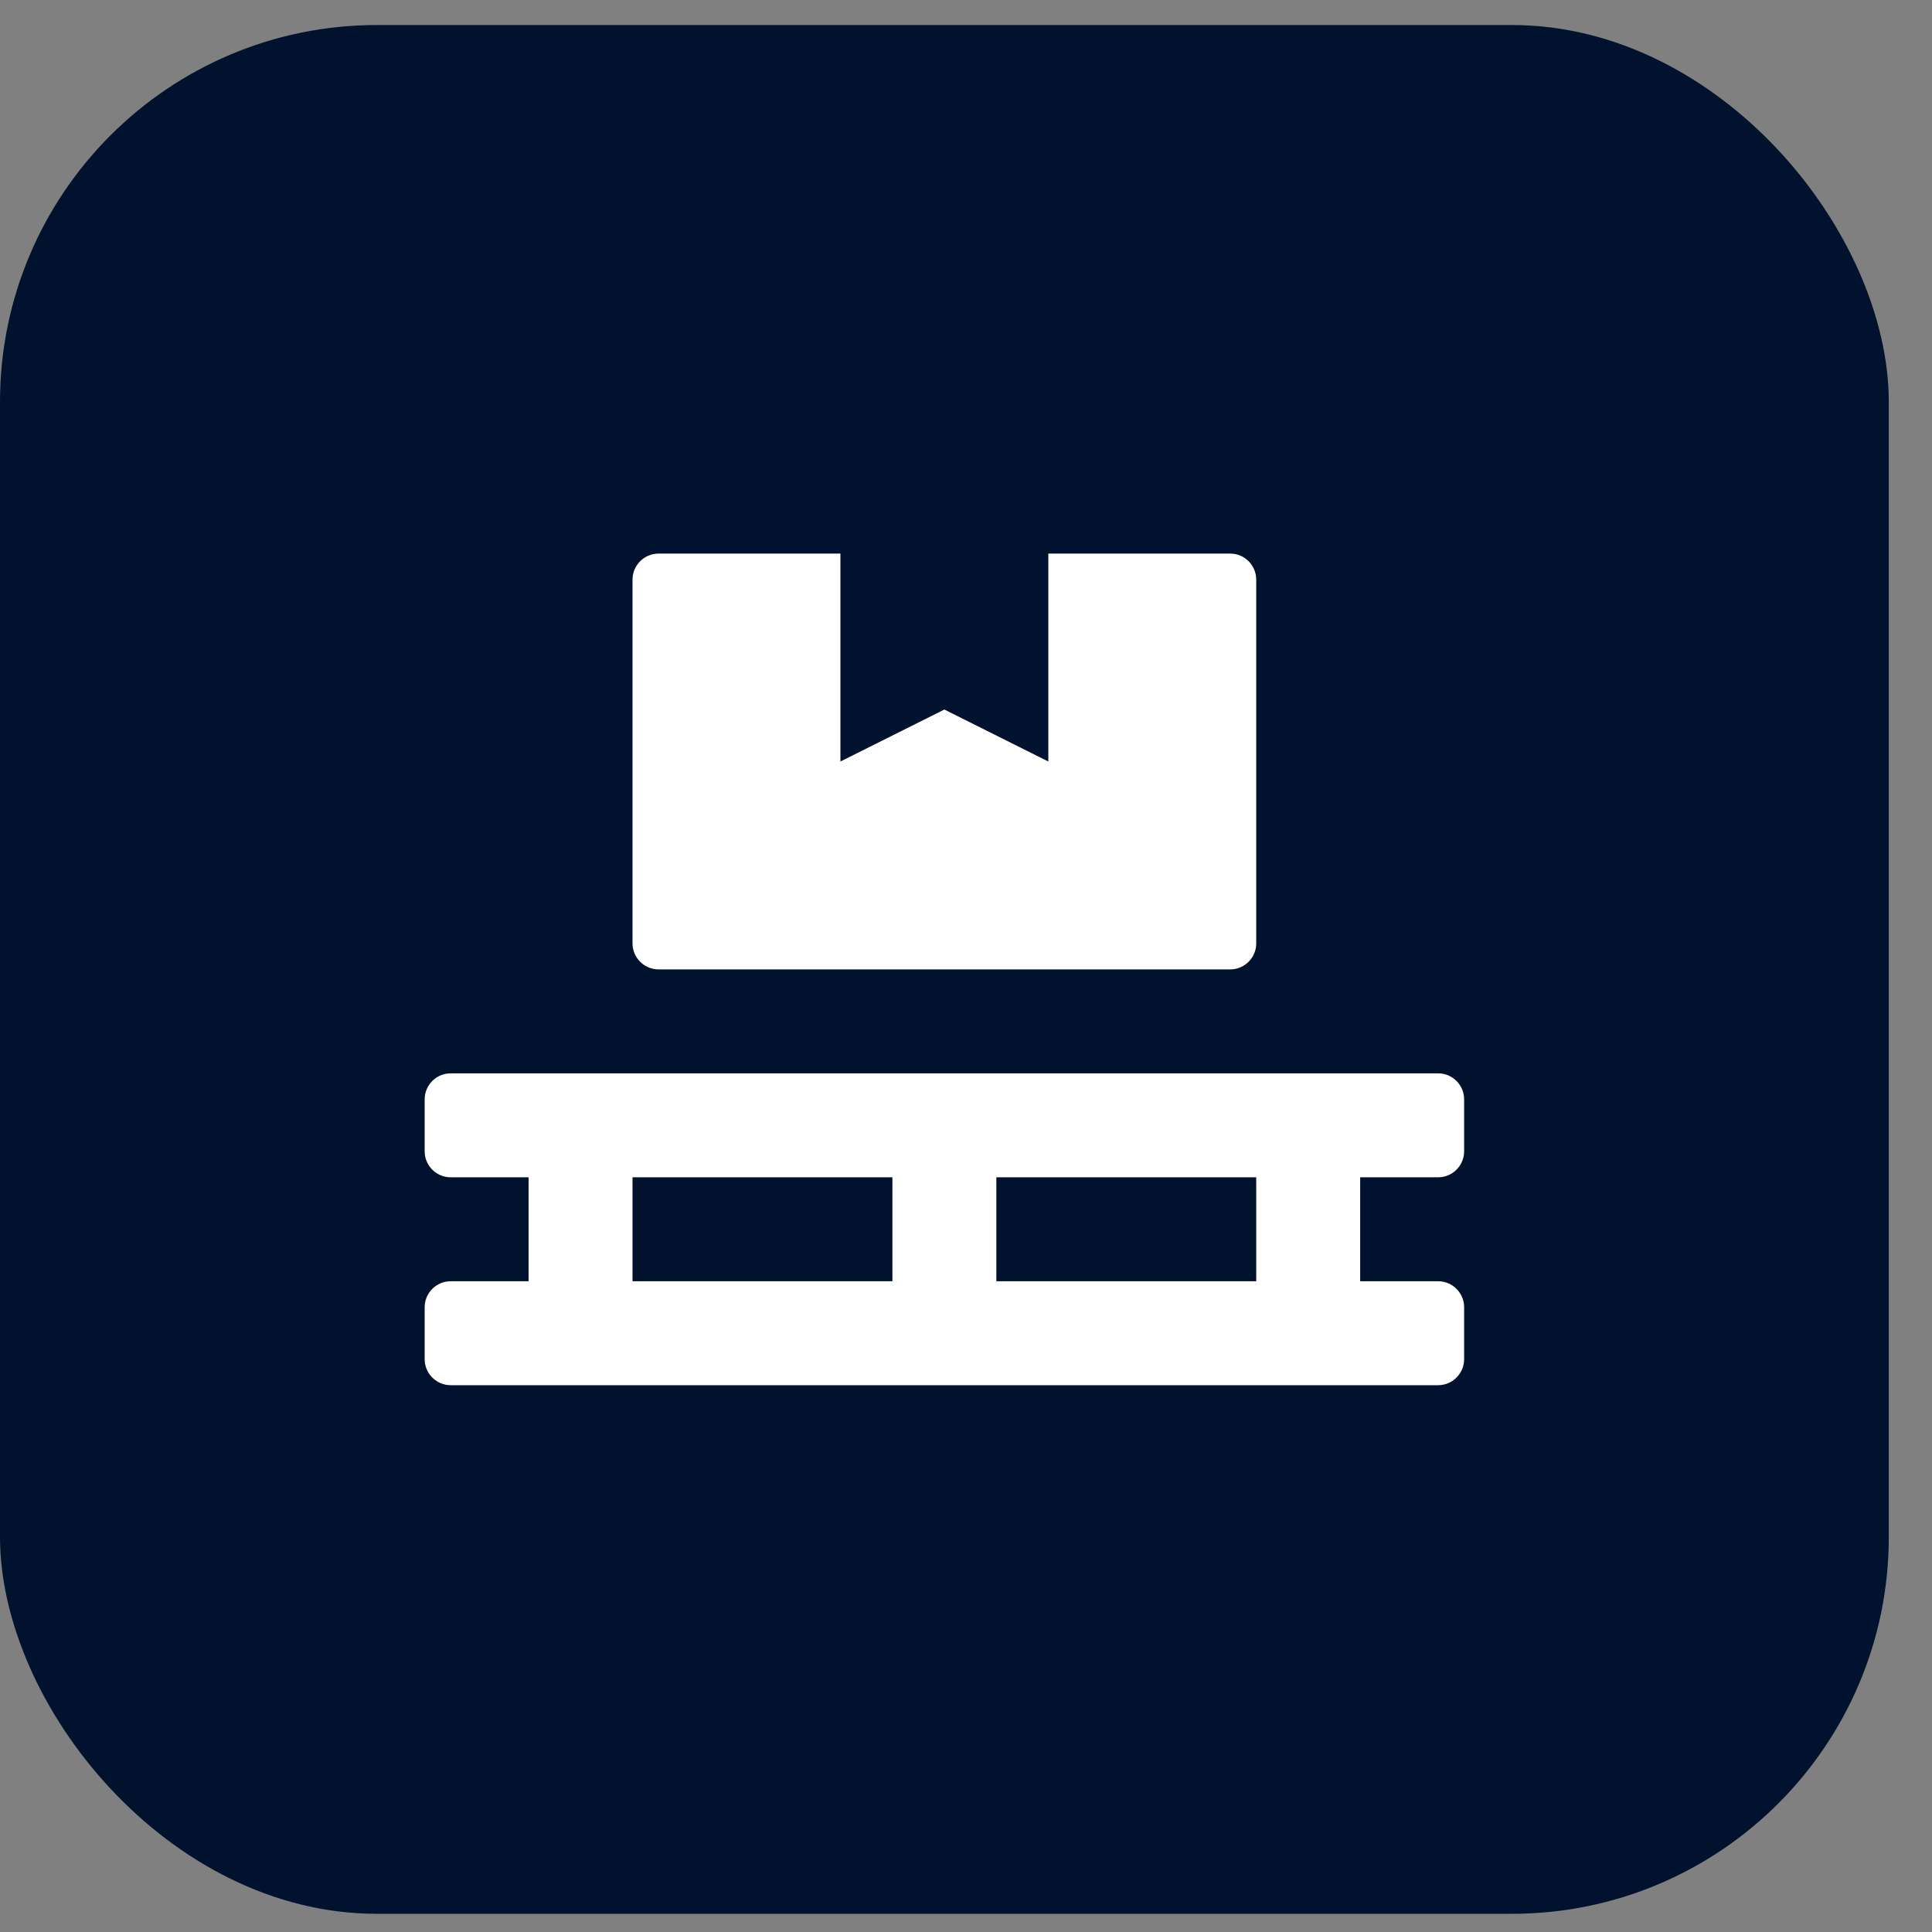
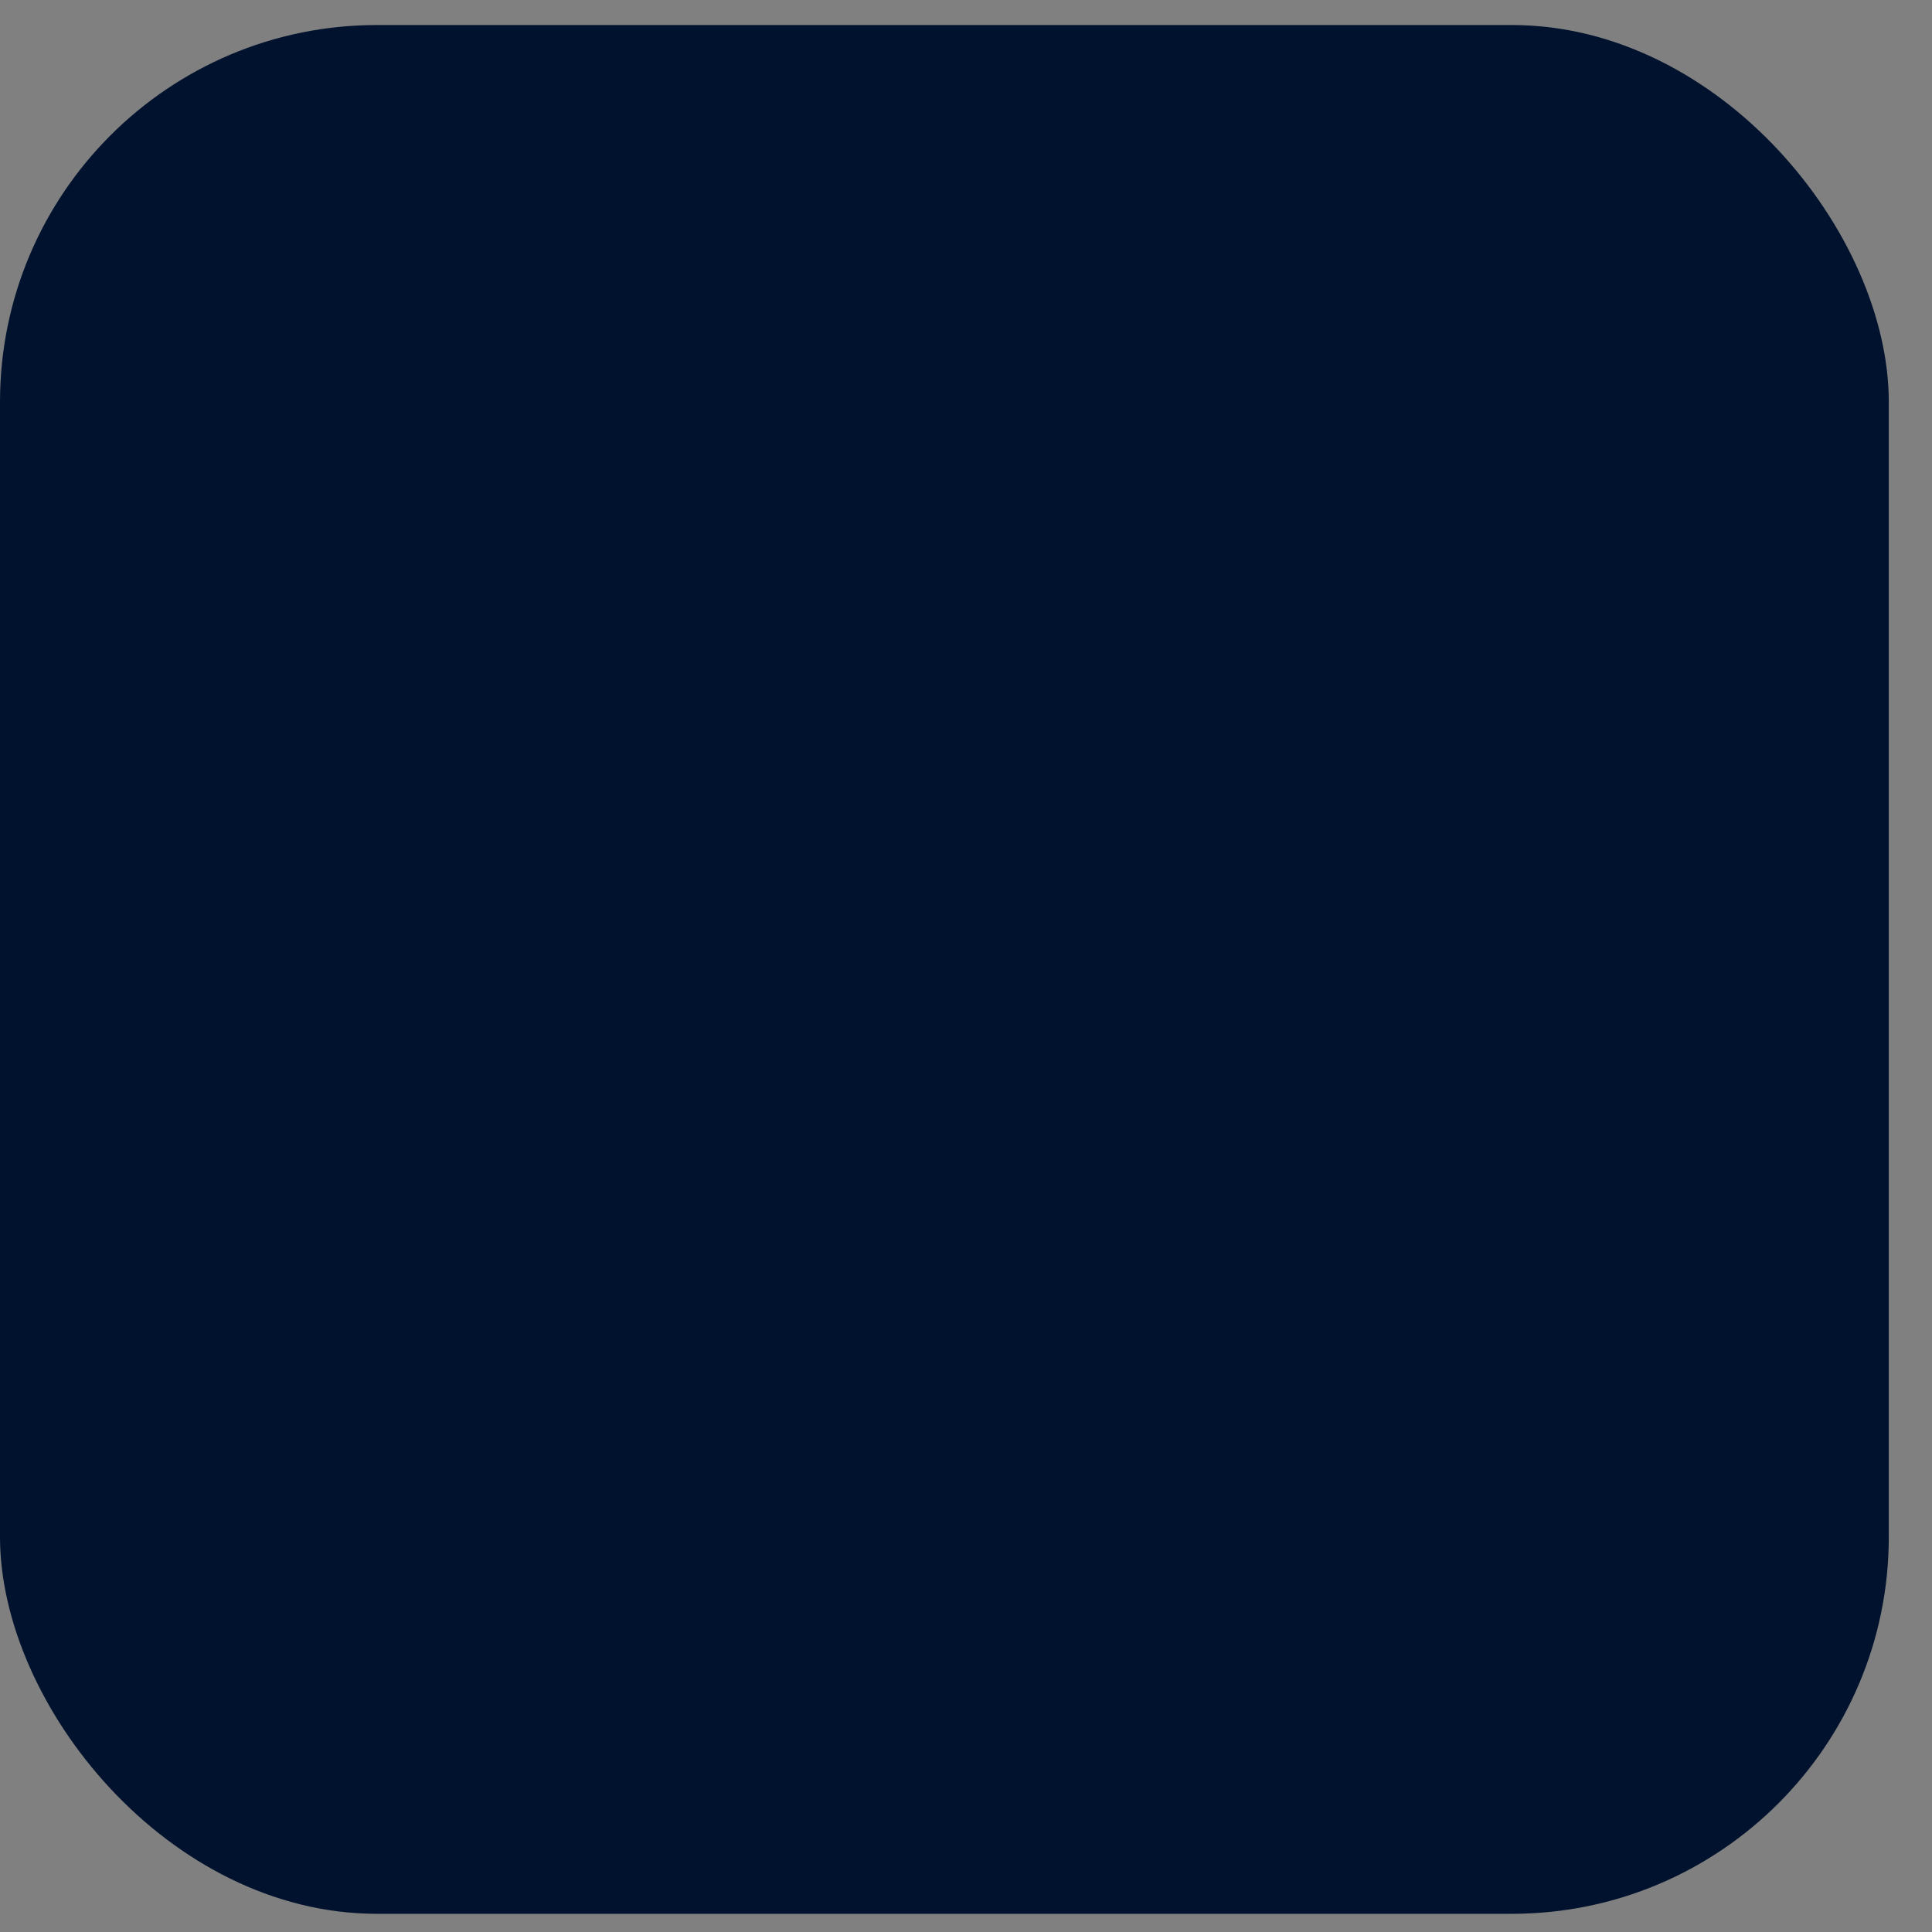
<svg xmlns="http://www.w3.org/2000/svg" width="41" height="41" viewBox="0 0 41 41" fill="none">
  <rect x="0" y="0" width="41" height="41" fill="#808080" stroke="none" />
  <rect y="0.531" width="40.083" height="40.083" rx="8" fill="#00122D" />
  <g clip-path="url(#clip0_1078_66283)">
    <path d="M13.975 20.572H26.108C26.411 20.572 26.659 20.324 26.659 20.021V12.3C26.659 11.996 26.411 11.748 26.108 11.748H22.247V16.16L20.041 15.057L17.835 16.16V11.748H13.975C13.672 11.748 13.423 11.996 13.423 12.3V20.021C13.423 20.324 13.672 20.572 13.975 20.572ZM30.52 24.984C30.823 24.984 31.071 24.736 31.071 24.433V23.329C31.071 23.026 30.823 22.778 30.52 22.778H9.563C9.26 22.778 9.012 23.026 9.012 23.329V24.433C9.012 24.736 9.26 24.984 9.563 24.984H11.217V27.19H9.563C9.26 27.19 9.012 27.438 9.012 27.741V28.844C9.012 29.148 9.26 29.396 9.563 29.396H30.52C30.823 29.396 31.071 29.148 31.071 28.844V27.741C31.071 27.438 30.823 27.19 30.52 27.19H28.865V24.984H30.52ZM18.938 27.19H13.423V24.984H18.938V27.19ZM26.659 27.19H21.144V24.984H26.659V27.19Z" fill="white" />
  </g>
  <defs>
    <clipPath id="clip0_1078_66283">
-       <rect width="22.059" height="22.059" fill="white" transform="translate(9.012 9.542)" />
-     </clipPath>
+       </clipPath>
  </defs>
</svg>